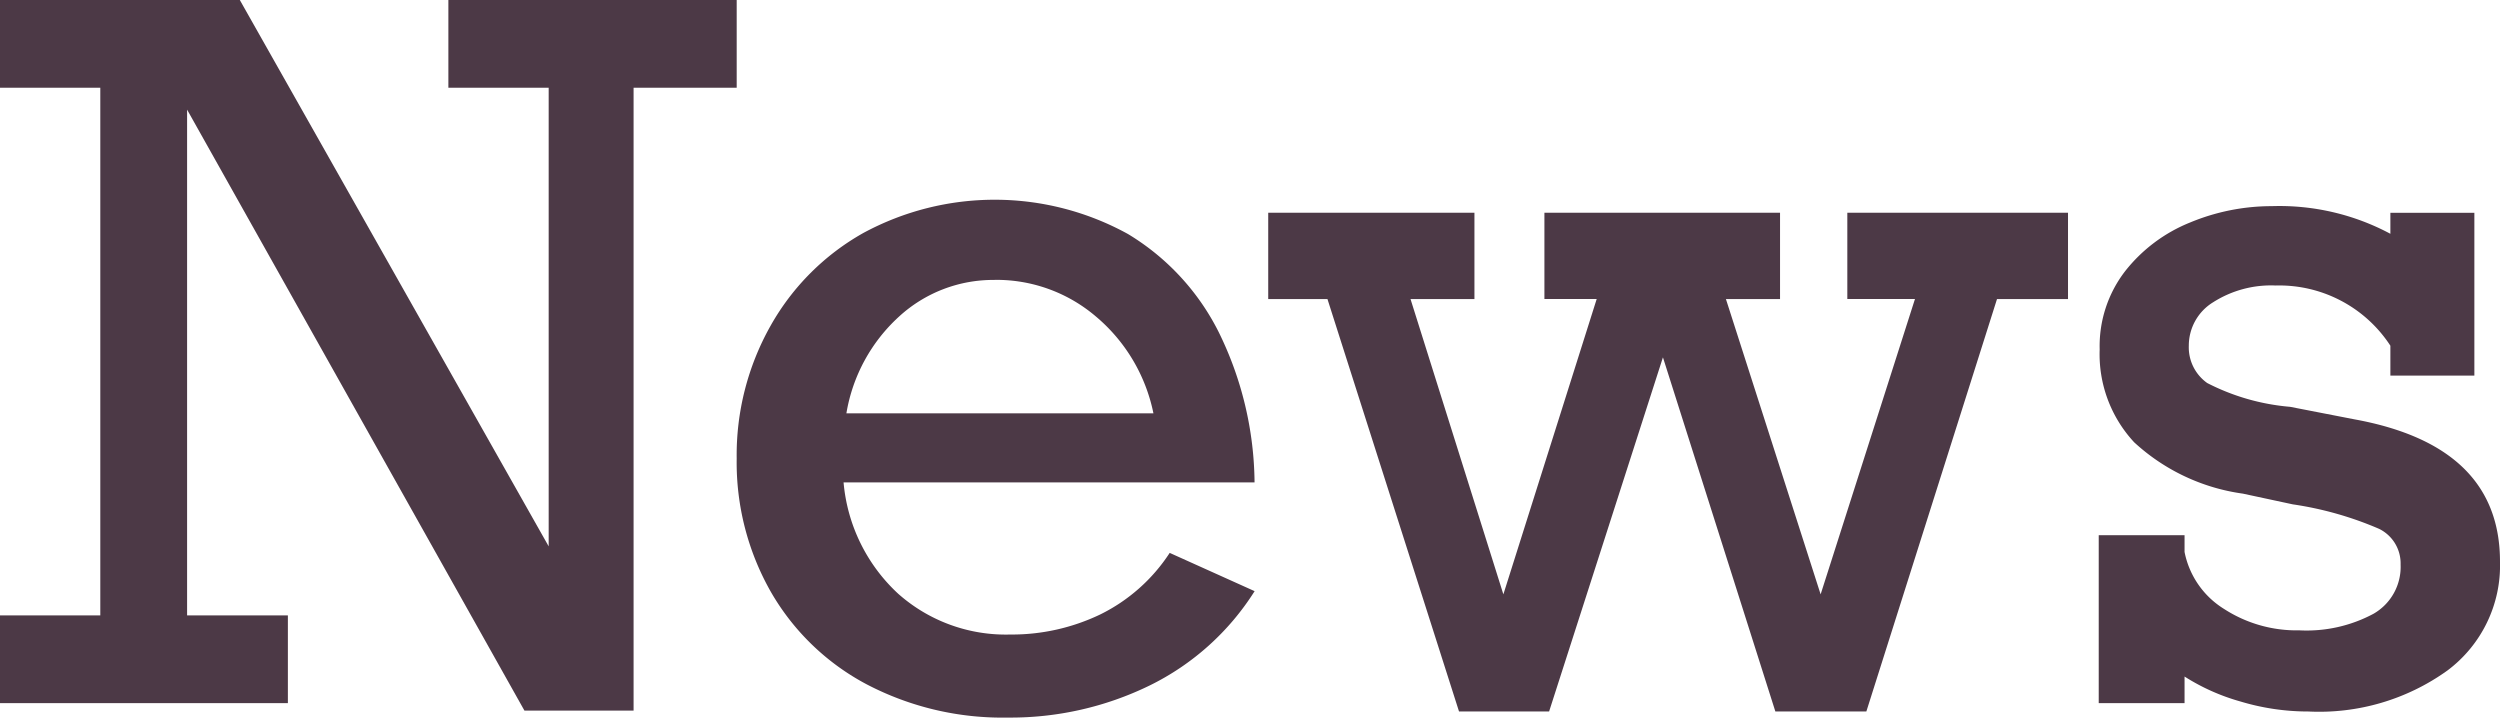
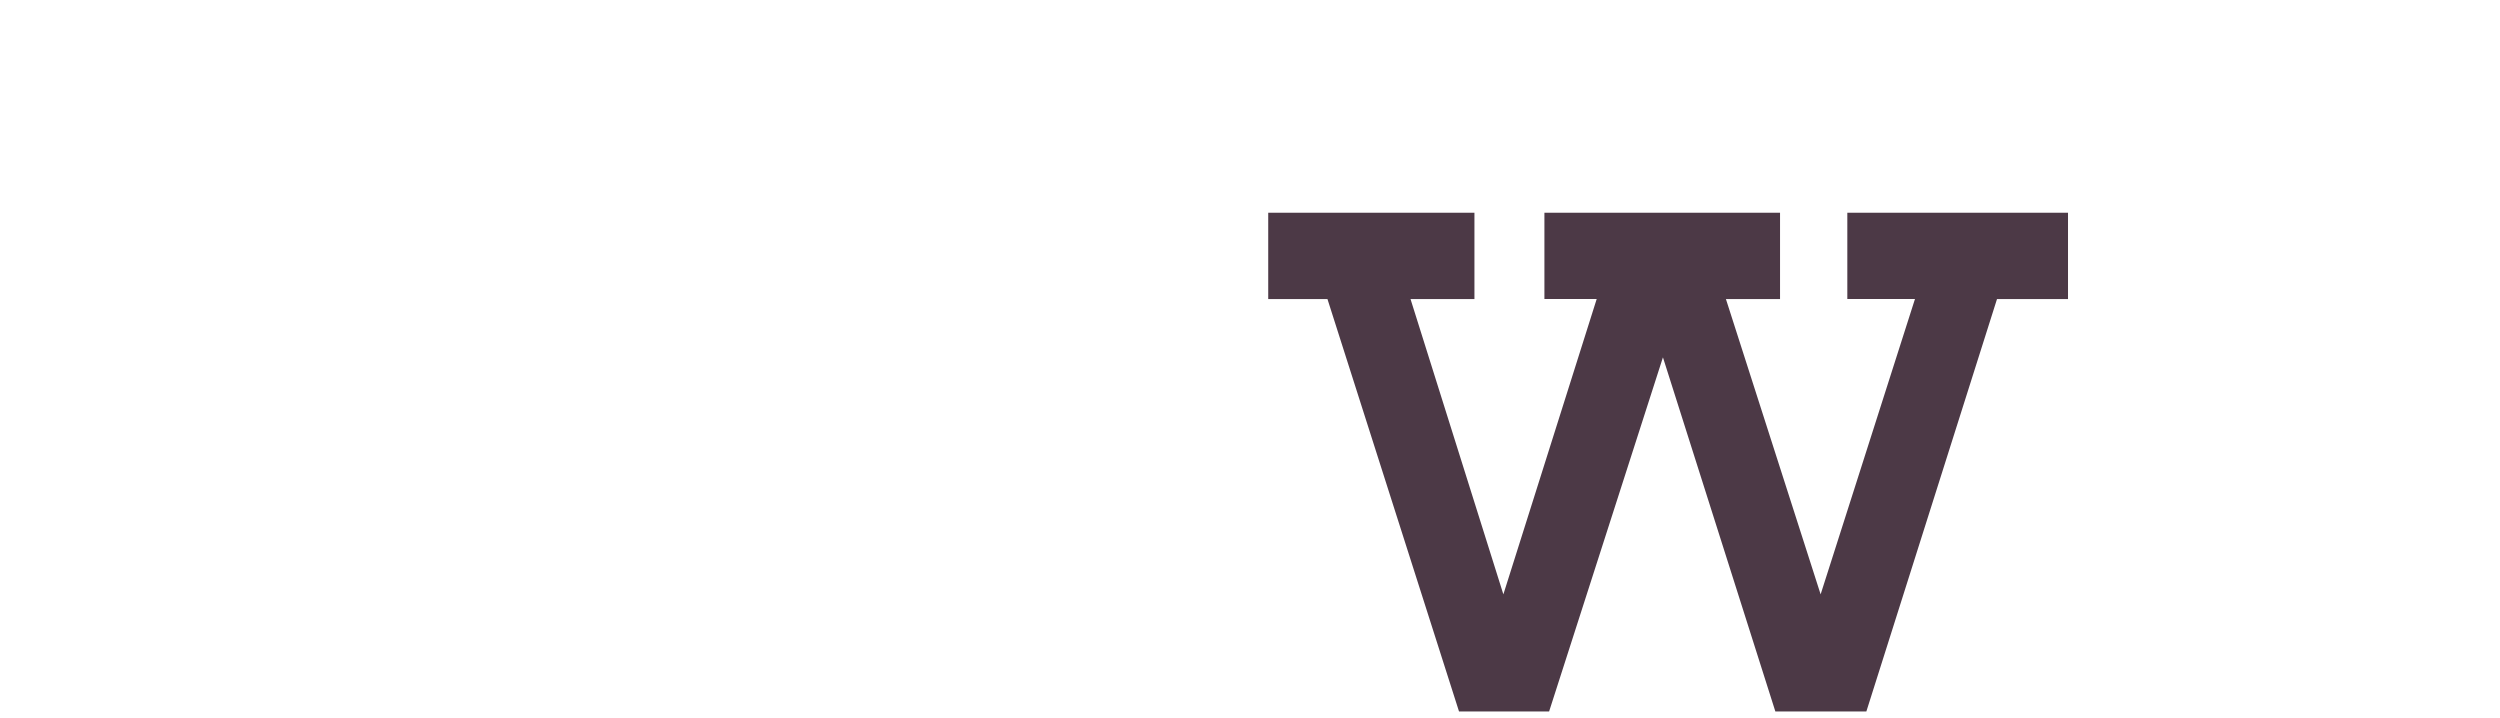
<svg xmlns="http://www.w3.org/2000/svg" width="108.648" height="31.185" viewBox="0 0 108.648 31.185">
  <g fill="#4c3946">
-     <path data-name="Path 942" d="M19.486 0v3.812h4.359v19.932L10.422 0H0v3.812h4.359v22.933H0v3.812h12.511v-3.812h-4.38V4.765l14.66 26.116h4.744V3.812h4.481V0z" />
-     <path data-name="Path 943" d="M54.527 20.966H36.661a7.471 7.471 0 002.372 4.836 7.041 7.041 0 004.867 1.774 8.883 8.883 0 003.913-.871 7.612 7.612 0 003.021-2.677l3.691 1.663a11.248 11.248 0 01-4.573 4.105 13.768 13.768 0 01-6.154 1.389 12.724 12.724 0 01-6.124-1.44 10.429 10.429 0 01-4.168-4.014 11.371 11.371 0 01-1.49-5.8 11.441 11.441 0 011.474-5.776 10.554 10.554 0 014.023-4.026 12 12 0 0111.509.042 10.435 10.435 0 013.939 4.256 15.066 15.066 0 011.561 6.539m-11.294-8.8a6.053 6.053 0 00-4.153 1.589 7.306 7.306 0 00-2.291 4.207h13.343a7.424 7.424 0 00-2.5-4.207 6.656 6.656 0 00-4.4-1.592" />
    <path data-name="Path 944" d="M61.3 12.997l4.035 12.833 4.056-12.835h-2.272V9.246h10.24v3.751h-2.352l4.116 12.833 4.1-12.835h-2.94V9.246h9.591v3.751h-3.086L81.11 30.921h-3.954L72.27 15.53l-4.947 15.39h-3.915L57.69 12.997h-2.574V9.246h8.962v3.751z" />
-     <path data-name="Path 945" d="M103.884 10.159v-.912h3.65v7.077h-3.65v-1.3a5.766 5.766 0 00-4.988-2.616 4.675 4.675 0 00-2.718.73 2.209 2.209 0 00-1.054 1.886 1.9 1.9 0 00.8 1.622 9.621 9.621 0 003.6 1.034l2.818.548q6.307 1.156 6.306 6.184a5.7 5.7 0 01-2.282 4.725 9.553 9.553 0 01-6.052 1.784 10.187 10.187 0 01-2.95-.436 9.081 9.081 0 01-2.425-1.083v1.156h-3.73v-7.3h3.73v.73a3.765 3.765 0 001.713 2.474 5.8 5.8 0 003.275.932 6.157 6.157 0 003.224-.72 2.349 2.349 0 001.177-2.139 1.671 1.671 0 00-.933-1.551 14.887 14.887 0 00-3.751-1.065l-2.17-.466a8.736 8.736 0 01-4.724-2.231 5.622 5.622 0 01-1.5-4.035 5.333 5.333 0 011.105-3.4 6.832 6.832 0 012.828-2.119 9.237 9.237 0 013.548-.709 10.226 10.226 0 015.15 1.2" />
  </g>
</svg>